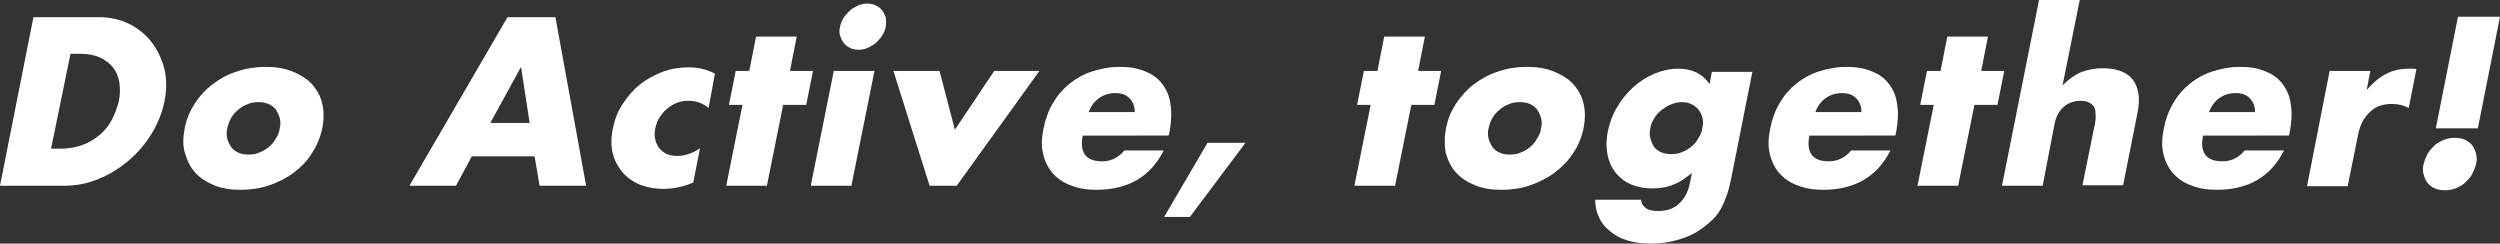
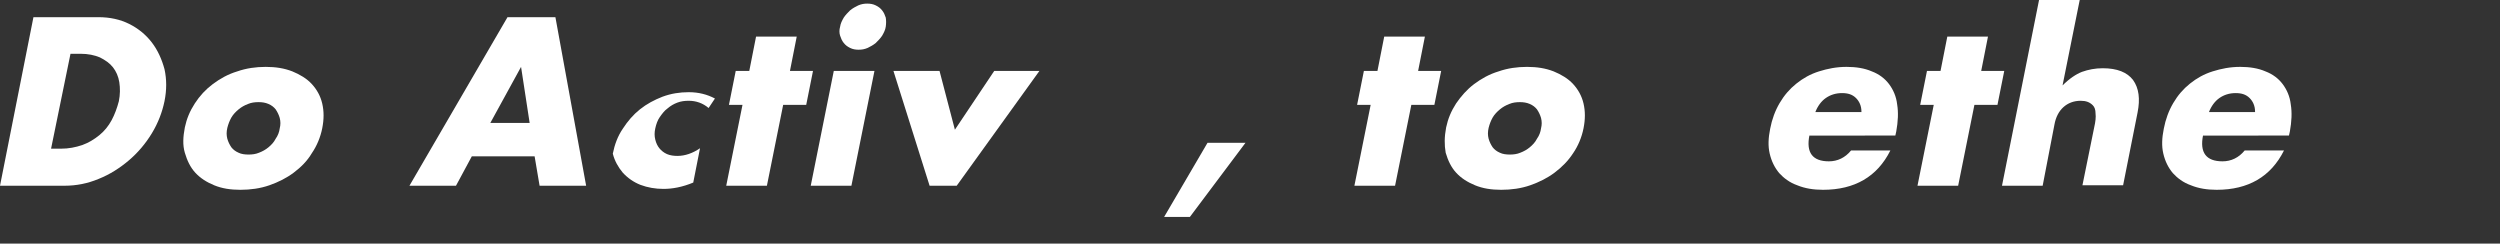
<svg xmlns="http://www.w3.org/2000/svg" version="1.1" id="レイヤー_1" x="0px" y="0px" viewBox="0 0 553.2 53.9" style="enable-background:new 0 0 553.2 53.9;" xml:space="preserve">
  <rect x="0" y="0" width="553.2" height="53.9" fill="#333333" stroke="none" />
  <style type="text/css">
	.st0{fill:#ffffff;}
</style>
  <g>
    <path class="st0" d="M7.4,3.8h14.4c2.5,0,4.8,0.5,6.8,1.5s3.7,2.4,5,4.1c1.3,1.7,2.2,3.7,2.8,5.9c0.5,2.3,0.5,4.6,0,7.1   c-0.5,2.4-1.4,4.8-2.8,7.1c-1.4,2.3-3.1,4.3-5.1,6c-2,1.7-4.2,3.1-6.7,4.1c-2.4,1-4.9,1.5-7.5,1.5H0L7.4,3.8z M11.3,32.9h2.2   c1.7,0,3.2-0.3,4.7-0.8c1.4-0.5,2.7-1.3,3.8-2.2c1.1-0.9,2-2,2.7-3.3c0.7-1.3,1.2-2.7,1.6-4.2c0.3-1.5,0.3-2.9,0.1-4.2   c-0.2-1.3-0.7-2.4-1.4-3.3c-0.7-0.9-1.7-1.6-2.9-2.2c-1.2-0.5-2.6-0.8-4.3-0.8h-2.2L11.3,32.9z" />
    <path class="st0" d="M40.9,28.2c0.4-1.9,1.1-3.6,2.2-5.3s2.4-3.1,4-4.3c1.6-1.2,3.4-2.2,5.4-2.8c2-0.7,4.1-1,6.3-1   c2.2,0,4.1,0.3,5.9,1c1.7,0.7,3.2,1.6,4.3,2.8c1.1,1.2,1.9,2.6,2.3,4.3c0.4,1.7,0.4,3.5,0,5.5c-0.4,2-1.2,3.9-2.3,5.5   C68,35.6,66.6,37,65,38.2c-1.6,1.2-3.4,2.1-5.4,2.8s-4.2,1-6.4,1c-2.2,0-4.1-0.3-5.8-1c-1.7-0.7-3.1-1.6-4.2-2.8   c-1.1-1.2-1.8-2.7-2.3-4.4S40.5,30.3,40.9,28.2z M50.3,28.3c-0.2,0.9-0.2,1.6,0,2.4c0.2,0.7,0.5,1.3,0.9,1.9   c0.4,0.5,0.9,0.9,1.6,1.2c0.6,0.3,1.4,0.4,2.2,0.4c0.8,0,1.6-0.1,2.3-0.4c0.8-0.3,1.5-0.7,2.1-1.2c0.6-0.5,1.2-1.1,1.6-1.9   c0.5-0.7,0.8-1.5,0.9-2.3c0.2-0.8,0.2-1.5,0-2.3c-0.2-0.7-0.5-1.3-0.9-1.9c-0.4-0.5-0.9-0.9-1.6-1.2c-0.7-0.3-1.4-0.4-2.2-0.4   c-0.8,0-1.6,0.1-2.3,0.4c-0.8,0.3-1.5,0.7-2.1,1.2c-0.6,0.5-1.2,1.1-1.6,1.8C50.8,26.7,50.5,27.5,50.3,28.3z" />
    <path class="st0" d="M118.3,34.6h-13.9l-3.5,6.5H90.6l21.7-37.3h10.6l6.8,37.3h-10.3L118.3,34.6z M117.2,27.2l-1.9-12.4l-6.8,12.4   H117.2z" />
-     <path class="st0" d="M156.8,23.9c-1.3-1.1-2.8-1.6-4.4-1.6c-0.9,0-1.7,0.1-2.5,0.4c-0.8,0.3-1.5,0.7-2.2,1.3   c-0.7,0.5-1.2,1.2-1.7,1.9c-0.5,0.7-0.8,1.6-1,2.5c-0.2,0.9-0.2,1.7,0,2.5s0.5,1.4,0.9,1.9c0.4,0.5,1,1,1.7,1.3   c0.7,0.3,1.5,0.4,2.3,0.4c1.7,0,3.4-0.6,5-1.7l-1.5,7.6c-2.4,1-4.6,1.4-6.6,1.4c-1.8,0-3.5-0.3-5.1-0.9c-1.5-0.6-2.8-1.5-3.9-2.7   c-1-1.2-1.8-2.6-2.2-4.2c-0.4-1.6-0.4-3.5,0-5.5c0.4-2,1.1-3.9,2.2-5.5c1.1-1.7,2.3-3.1,3.8-4.3c1.5-1.2,3.2-2.1,5-2.8   c1.9-0.7,3.8-1,5.8-1c2.2,0,4.1,0.5,5.8,1.4L156.8,23.9z" />
+     <path class="st0" d="M156.8,23.9c-1.3-1.1-2.8-1.6-4.4-1.6c-0.9,0-1.7,0.1-2.5,0.4c-0.8,0.3-1.5,0.7-2.2,1.3   c-0.7,0.5-1.2,1.2-1.7,1.9c-0.5,0.7-0.8,1.6-1,2.5c-0.2,0.9-0.2,1.7,0,2.5s0.5,1.4,0.9,1.9c0.4,0.5,1,1,1.7,1.3   c0.7,0.3,1.5,0.4,2.3,0.4c1.7,0,3.4-0.6,5-1.7l-1.5,7.6c-2.4,1-4.6,1.4-6.6,1.4c-1.8,0-3.5-0.3-5.1-0.9c-1.5-0.6-2.8-1.5-3.9-2.7   c-1-1.2-1.8-2.6-2.2-4.2c0.4-2,1.1-3.9,2.2-5.5c1.1-1.7,2.3-3.1,3.8-4.3c1.5-1.2,3.2-2.1,5-2.8   c1.9-0.7,3.8-1,5.8-1c2.2,0,4.1,0.5,5.8,1.4L156.8,23.9z" />
    <path class="st0" d="M173.3,23.2l-3.6,17.9h-9l3.6-17.9h-3l1.5-7.5h3l1.5-7.6h9l-1.5,7.6h5.1l-1.5,7.5H173.3z" />
    <path class="st0" d="M193.5,15.7l-5.1,25.4h-9l5.1-25.4H193.5z M185.9,5.9c0.1-0.7,0.4-1.3,0.8-2c0.4-0.6,0.9-1.1,1.4-1.6   c0.6-0.5,1.2-0.8,1.8-1.1c0.7-0.3,1.3-0.4,2-0.4c0.7,0,1.3,0.1,1.9,0.4c0.6,0.3,1,0.6,1.4,1.1c0.4,0.5,0.6,1,0.8,1.6   c0.1,0.6,0.1,1.3,0,2c-0.1,0.7-0.4,1.3-0.8,2c-0.4,0.6-0.9,1.1-1.4,1.6c-0.6,0.5-1.2,0.8-1.8,1.1c-0.7,0.3-1.3,0.4-2,0.4   c-0.7,0-1.3-0.1-1.9-0.4c-0.6-0.3-1-0.6-1.4-1.1c-0.4-0.5-0.6-1-0.8-1.6C185.7,7.3,185.7,6.6,185.9,5.9z" />
    <path class="st0" d="M207.9,15.7l3.4,13l8.7-13h10l-18.3,25.4h-6l-8-25.4H207.9z" />
-     <path class="st0" d="M239.6,29.9c-0.8,3.9,0.7,5.8,4.3,5.8c1.9,0,3.6-0.8,4.9-2.4h8.7c-2.9,5.8-7.9,8.7-14.9,8.7   c-2.1,0-4-0.3-5.7-1c-1.7-0.6-3-1.6-4-2.7c-1-1.2-1.7-2.6-2.1-4.3c-0.4-1.7-0.3-3.5,0.1-5.5c0.4-2.1,1.1-4,2.1-5.7   c1-1.7,2.2-3.1,3.7-4.3c1.5-1.2,3.1-2.1,5-2.7c1.9-0.6,3.9-1,6.1-1c2.1,0,4,0.3,5.6,1c1.6,0.6,2.9,1.6,3.8,2.8   c0.9,1.2,1.6,2.7,1.8,4.5c0.3,1.8,0.2,3.8-0.2,6l-0.2,0.9H239.6z M251.1,24.7c0-1.3-0.5-2.3-1.2-3c-0.8-0.8-1.8-1.1-3.1-1.1   c-1.4,0-2.6,0.4-3.6,1.1c-1,0.7-1.8,1.8-2.3,3.1H251.1z" />
    <path class="st0" d="M267.2,31.6h8.4L263.3,48h-5.7L267.2,31.6z" />
    <path class="st0" d="M312.3,23.2l-3.6,17.9h-9l3.6-17.9h-3l1.5-7.5h3l1.5-7.6h9l-1.5,7.6h5.1l-1.5,7.5H312.3z" />
    <path class="st0" d="M320,28.2c0.4-1.9,1.1-3.6,2.2-5.3c1.1-1.6,2.4-3.1,4-4.3c1.6-1.2,3.4-2.2,5.4-2.8c2-0.7,4.1-1,6.3-1   c2.2,0,4.1,0.3,5.9,1c1.7,0.7,3.2,1.6,4.3,2.8c1.1,1.2,1.9,2.6,2.3,4.3c0.4,1.7,0.4,3.5,0,5.5c-0.4,2-1.2,3.9-2.3,5.5   c-1.1,1.7-2.5,3.1-4.1,4.3c-1.6,1.2-3.4,2.1-5.4,2.8s-4.2,1-6.4,1c-2.2,0-4.1-0.3-5.8-1c-1.7-0.7-3.1-1.6-4.2-2.8   c-1.1-1.2-1.8-2.7-2.3-4.4C319.6,32.1,319.6,30.3,320,28.2z M329.4,28.3c-0.2,0.9-0.2,1.6,0,2.4c0.2,0.7,0.5,1.3,0.9,1.9   c0.4,0.5,0.9,0.9,1.6,1.2c0.6,0.3,1.4,0.4,2.2,0.4c0.8,0,1.6-0.1,2.3-0.4c0.8-0.3,1.5-0.7,2.1-1.2c0.6-0.5,1.2-1.1,1.6-1.9   c0.5-0.7,0.8-1.5,0.9-2.3c0.2-0.8,0.2-1.5,0-2.3c-0.2-0.7-0.5-1.3-0.9-1.9c-0.4-0.5-0.9-0.9-1.6-1.2c-0.7-0.3-1.4-0.4-2.2-0.4   c-0.8,0-1.6,0.1-2.3,0.4c-0.8,0.3-1.5,0.7-2.1,1.2c-0.6,0.5-1.2,1.1-1.6,1.8C329.9,26.7,329.6,27.5,329.4,28.3z" />
-     <path class="st0" d="M387.8,15.7l-4.7,23.7c-0.3,1.4-0.6,2.7-1,3.8c-0.4,1.1-0.8,2.1-1.3,3c-0.6,1.1-1.4,2.1-2.5,3   c-1,0.9-2.2,1.8-3.5,2.5c-1.3,0.7-2.8,1.2-4.4,1.6c-1.6,0.4-3.2,0.6-5,0.6c-2,0-3.7-0.2-5.3-0.7c-1.6-0.5-2.9-1.2-3.9-2.1   c-1.1-0.9-1.9-1.9-2.4-3.1c-0.6-1.2-0.8-2.5-0.8-3.8h10.1c0.3,1.7,1.5,2.5,3.8,2.5c1.9,0,3.4-0.5,4.6-1.6c1.2-1.1,2-2.5,2.4-4.4   l0.5-2.4c-0.8,0.6-1.5,1.1-2.2,1.6c-0.7,0.4-1.4,0.8-2.1,1c-0.7,0.3-1.4,0.5-2.1,0.6c-0.7,0.1-1.5,0.2-2.3,0.2   c-1.8,0-3.4-0.3-4.8-0.9c-1.4-0.6-2.5-1.5-3.4-2.6c-0.9-1.1-1.5-2.5-1.8-4c-0.3-1.6-0.3-3.3,0.1-5.2c0.4-1.9,1.1-3.8,2.1-5.4   c1-1.7,2.2-3.1,3.6-4.4c1.4-1.2,2.9-2.2,4.6-2.9c1.7-0.7,3.5-1.1,5.3-1.1c3,0,5.3,1.1,6.9,3.4l0.5-2.7H387.8z M365.2,28.3   c-0.2,0.8-0.2,1.6,0,2.3c0.2,0.7,0.4,1.3,0.8,1.9c0.4,0.5,0.9,0.9,1.6,1.2c0.7,0.3,1.4,0.4,2.2,0.4c0.8,0,1.6-0.1,2.3-0.4   c0.8-0.3,1.5-0.7,2.1-1.2c0.6-0.5,1.2-1.1,1.6-1.9c0.5-0.7,0.8-1.5,0.9-2.3c0.2-0.8,0.2-1.6,0-2.3c-0.2-0.7-0.5-1.3-0.9-1.8   c-0.4-0.5-1-0.9-1.6-1.2c-0.7-0.3-1.4-0.4-2.1-0.4c-0.8,0-1.6,0.2-2.3,0.5c-0.8,0.3-1.4,0.7-2.1,1.2c-0.6,0.5-1.2,1.1-1.6,1.8   C365.7,26.7,365.3,27.5,365.2,28.3z" />
    <path class="st0" d="M400.4,29.9c-0.8,3.9,0.7,5.8,4.3,5.8c1.9,0,3.6-0.8,4.9-2.4h8.7c-2.9,5.8-7.9,8.7-14.9,8.7   c-2.1,0-4-0.3-5.7-1c-1.7-0.6-3-1.6-4-2.7c-1-1.2-1.7-2.6-2.1-4.3c-0.4-1.7-0.3-3.5,0.1-5.5c0.4-2.1,1.1-4,2.1-5.7   c1-1.7,2.2-3.1,3.7-4.3c1.5-1.2,3.1-2.1,5-2.7c1.9-0.6,3.9-1,6.1-1c2.1,0,4,0.3,5.6,1c1.6,0.6,2.9,1.6,3.8,2.8   c0.9,1.2,1.6,2.7,1.8,4.5c0.3,1.8,0.2,3.8-0.2,6l-0.2,0.9H400.4z M411.9,24.7c0-1.3-0.5-2.3-1.2-3c-0.8-0.8-1.8-1.1-3.1-1.1   c-1.4,0-2.6,0.4-3.6,1.1c-1,0.7-1.8,1.8-2.3,3.1H411.9z" />
    <path class="st0" d="M436.9,23.2l-3.6,17.9h-9l3.6-17.9h-3l1.5-7.5h3l1.5-7.6h9l-1.5,7.6h5.1l-1.5,7.5H436.9z" />
    <path class="st0" d="M451.2,0h9l-3.8,18.9c1.5-1.5,3-2.5,4.3-3c1.4-0.5,2.9-0.8,4.6-0.8c3.2,0,5.4,0.9,6.7,2.6   c1.3,1.8,1.6,4.2,1,7.2l-3.2,16.1h-9l2.6-12.8c0.3-1.3,0.4-2.3,0.3-3.1c0-0.8-0.2-1.4-0.6-1.8c-0.7-0.7-1.5-1-2.7-1   c-1.5,0-2.8,0.5-3.8,1.4c-1,0.9-1.7,2.2-2,3.9L452,41.1h-9L451.2,0z" />
    <path class="st0" d="M487.5,29.9c-0.8,3.9,0.7,5.8,4.3,5.8c1.9,0,3.6-0.8,4.9-2.4h8.7c-2.9,5.8-7.9,8.7-14.9,8.7   c-2.1,0-4-0.3-5.7-1c-1.7-0.6-3-1.6-4-2.7c-1-1.2-1.7-2.6-2.1-4.3c-0.4-1.7-0.3-3.5,0.1-5.5c0.4-2.1,1.1-4,2.1-5.7   c1-1.7,2.2-3.1,3.7-4.3c1.5-1.2,3.1-2.1,5-2.7c1.9-0.6,3.9-1,6.1-1c2.1,0,4,0.3,5.6,1c1.6,0.6,2.9,1.6,3.8,2.8   c0.9,1.2,1.6,2.7,1.8,4.5c0.3,1.8,0.2,3.8-0.2,6l-0.2,0.9H487.5z M499,24.7c0-1.3-0.5-2.3-1.2-3c-0.8-0.8-1.8-1.1-3.1-1.1   c-1.4,0-2.6,0.4-3.6,1.1c-1,0.7-1.8,1.8-2.3,3.1H499z" />
-     <path class="st0" d="M515.5,15.7h9l-0.8,4.2c1.3-1.5,2.7-2.7,4.2-3.5c1.5-0.8,3.2-1.2,5.1-1.2c0.2,0,0.5,0,0.8,0   c0.3,0,0.6,0,0.9,0.1l-1.7,8.6c-1.1-0.6-2.3-0.9-3.7-0.9c-2.1,0-3.8,0.6-5,1.9c-1.3,1.2-2.2,3-2.6,5.4l-2.2,10.9h-9L515.5,15.7z" />
-     <path class="st0" d="M536.3,36.3c0.2-0.8,0.5-1.5,0.9-2.3c0.4-0.7,1-1.3,1.6-1.9c0.6-0.5,1.3-0.9,2.1-1.2c0.8-0.3,1.5-0.4,2.3-0.4   c0.8,0,1.5,0.1,2.2,0.4c0.6,0.3,1.2,0.7,1.6,1.2c0.4,0.5,0.7,1.1,0.9,1.9c0.2,0.7,0.2,1.5,0,2.3c-0.2,0.8-0.5,1.5-0.9,2.3   c-0.4,0.7-1,1.3-1.6,1.9c-0.6,0.5-1.3,0.9-2.1,1.2c-0.8,0.3-1.5,0.4-2.3,0.4c-0.8,0-1.5-0.1-2.2-0.4c-0.7-0.3-1.2-0.7-1.6-1.2   c-0.4-0.5-0.7-1.1-0.9-1.9C536.1,37.9,536.1,37.1,536.3,36.3z M539,28.4l4.9-24.7h9.3l-4.9,24.7H539z" />
  </g>
</svg>